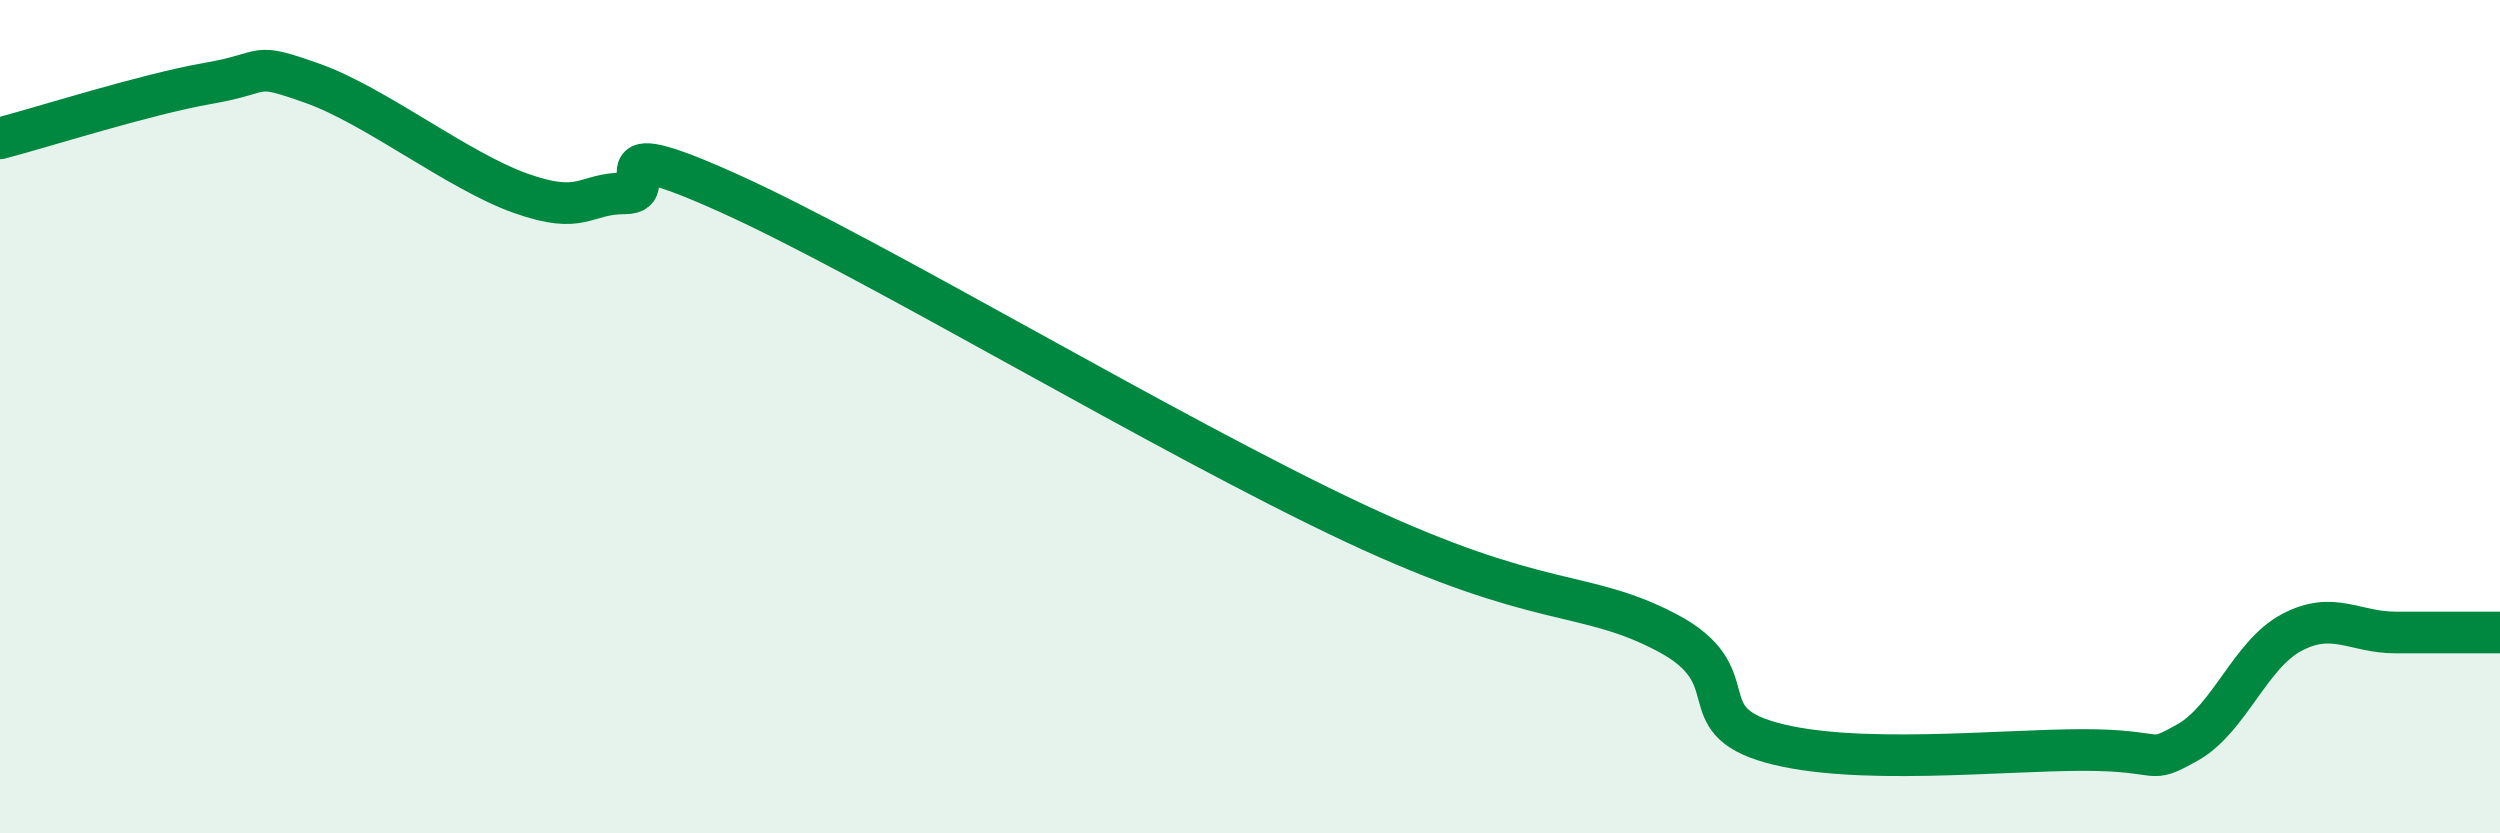
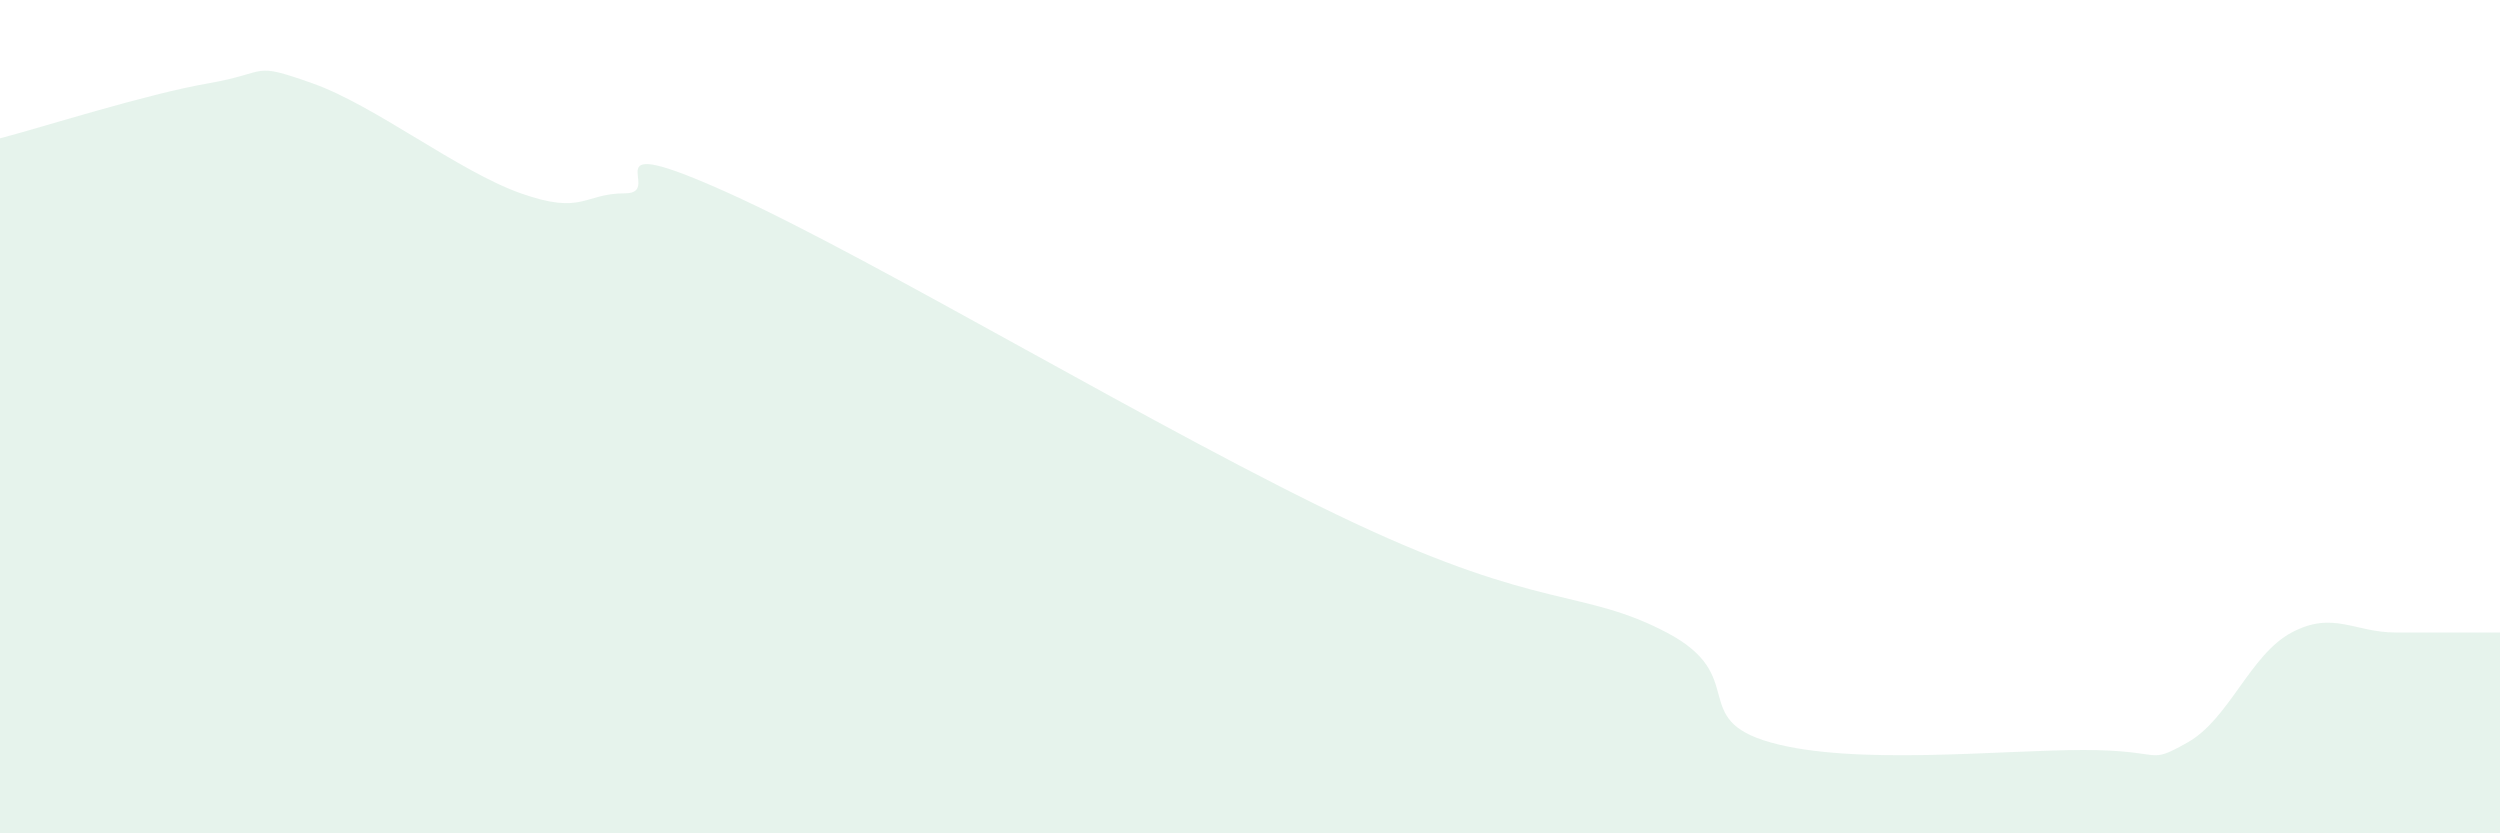
<svg xmlns="http://www.w3.org/2000/svg" width="60" height="20" viewBox="0 0 60 20">
  <path d="M 0,3.32 C 1,3.06 3.5,2.26 5,2 C 6.5,1.74 6,1.47 7.5,2 C 9,2.53 11,4.11 12.5,4.64 C 14,5.17 14,4.64 15,4.64 C 16,4.64 14,3.06 17.5,4.64 C 21,6.22 28,10.44 32.5,12.55 C 37,14.66 38,14.13 40,15.18 C 42,16.23 40.5,17.26 42.5,17.82 C 44.5,18.38 48,18 50,18 C 52,18 51.5,18.38 52.5,17.82 C 53.5,17.26 54,15.71 55,15.18 C 56,14.65 56.5,15.18 57.5,15.18 C 58.5,15.18 59.5,15.18 60,15.18L60 20L0 20Z" fill="#008740" opacity="0.1" stroke-linecap="round" stroke-linejoin="round" />
-   <path d="M 0,3.32 C 1,3.06 3.5,2.26 5,2 C 6.5,1.74 6,1.47 7.5,2 C 9,2.53 11,4.11 12.5,4.64 C 14,5.17 14,4.64 15,4.64 C 16,4.64 14,3.06 17.5,4.64 C 21,6.22 28,10.44 32.5,12.55 C 37,14.66 38,14.13 40,15.18 C 42,16.23 40.5,17.26 42.5,17.82 C 44.5,18.38 48,18 50,18 C 52,18 51.5,18.38 52.5,17.82 C 53.5,17.26 54,15.71 55,15.18 C 56,14.65 56.5,15.18 57.5,15.18 C 58.5,15.18 59.5,15.18 60,15.18" stroke="#008740" stroke-width="1" fill="none" stroke-linecap="round" stroke-linejoin="round" />
</svg>